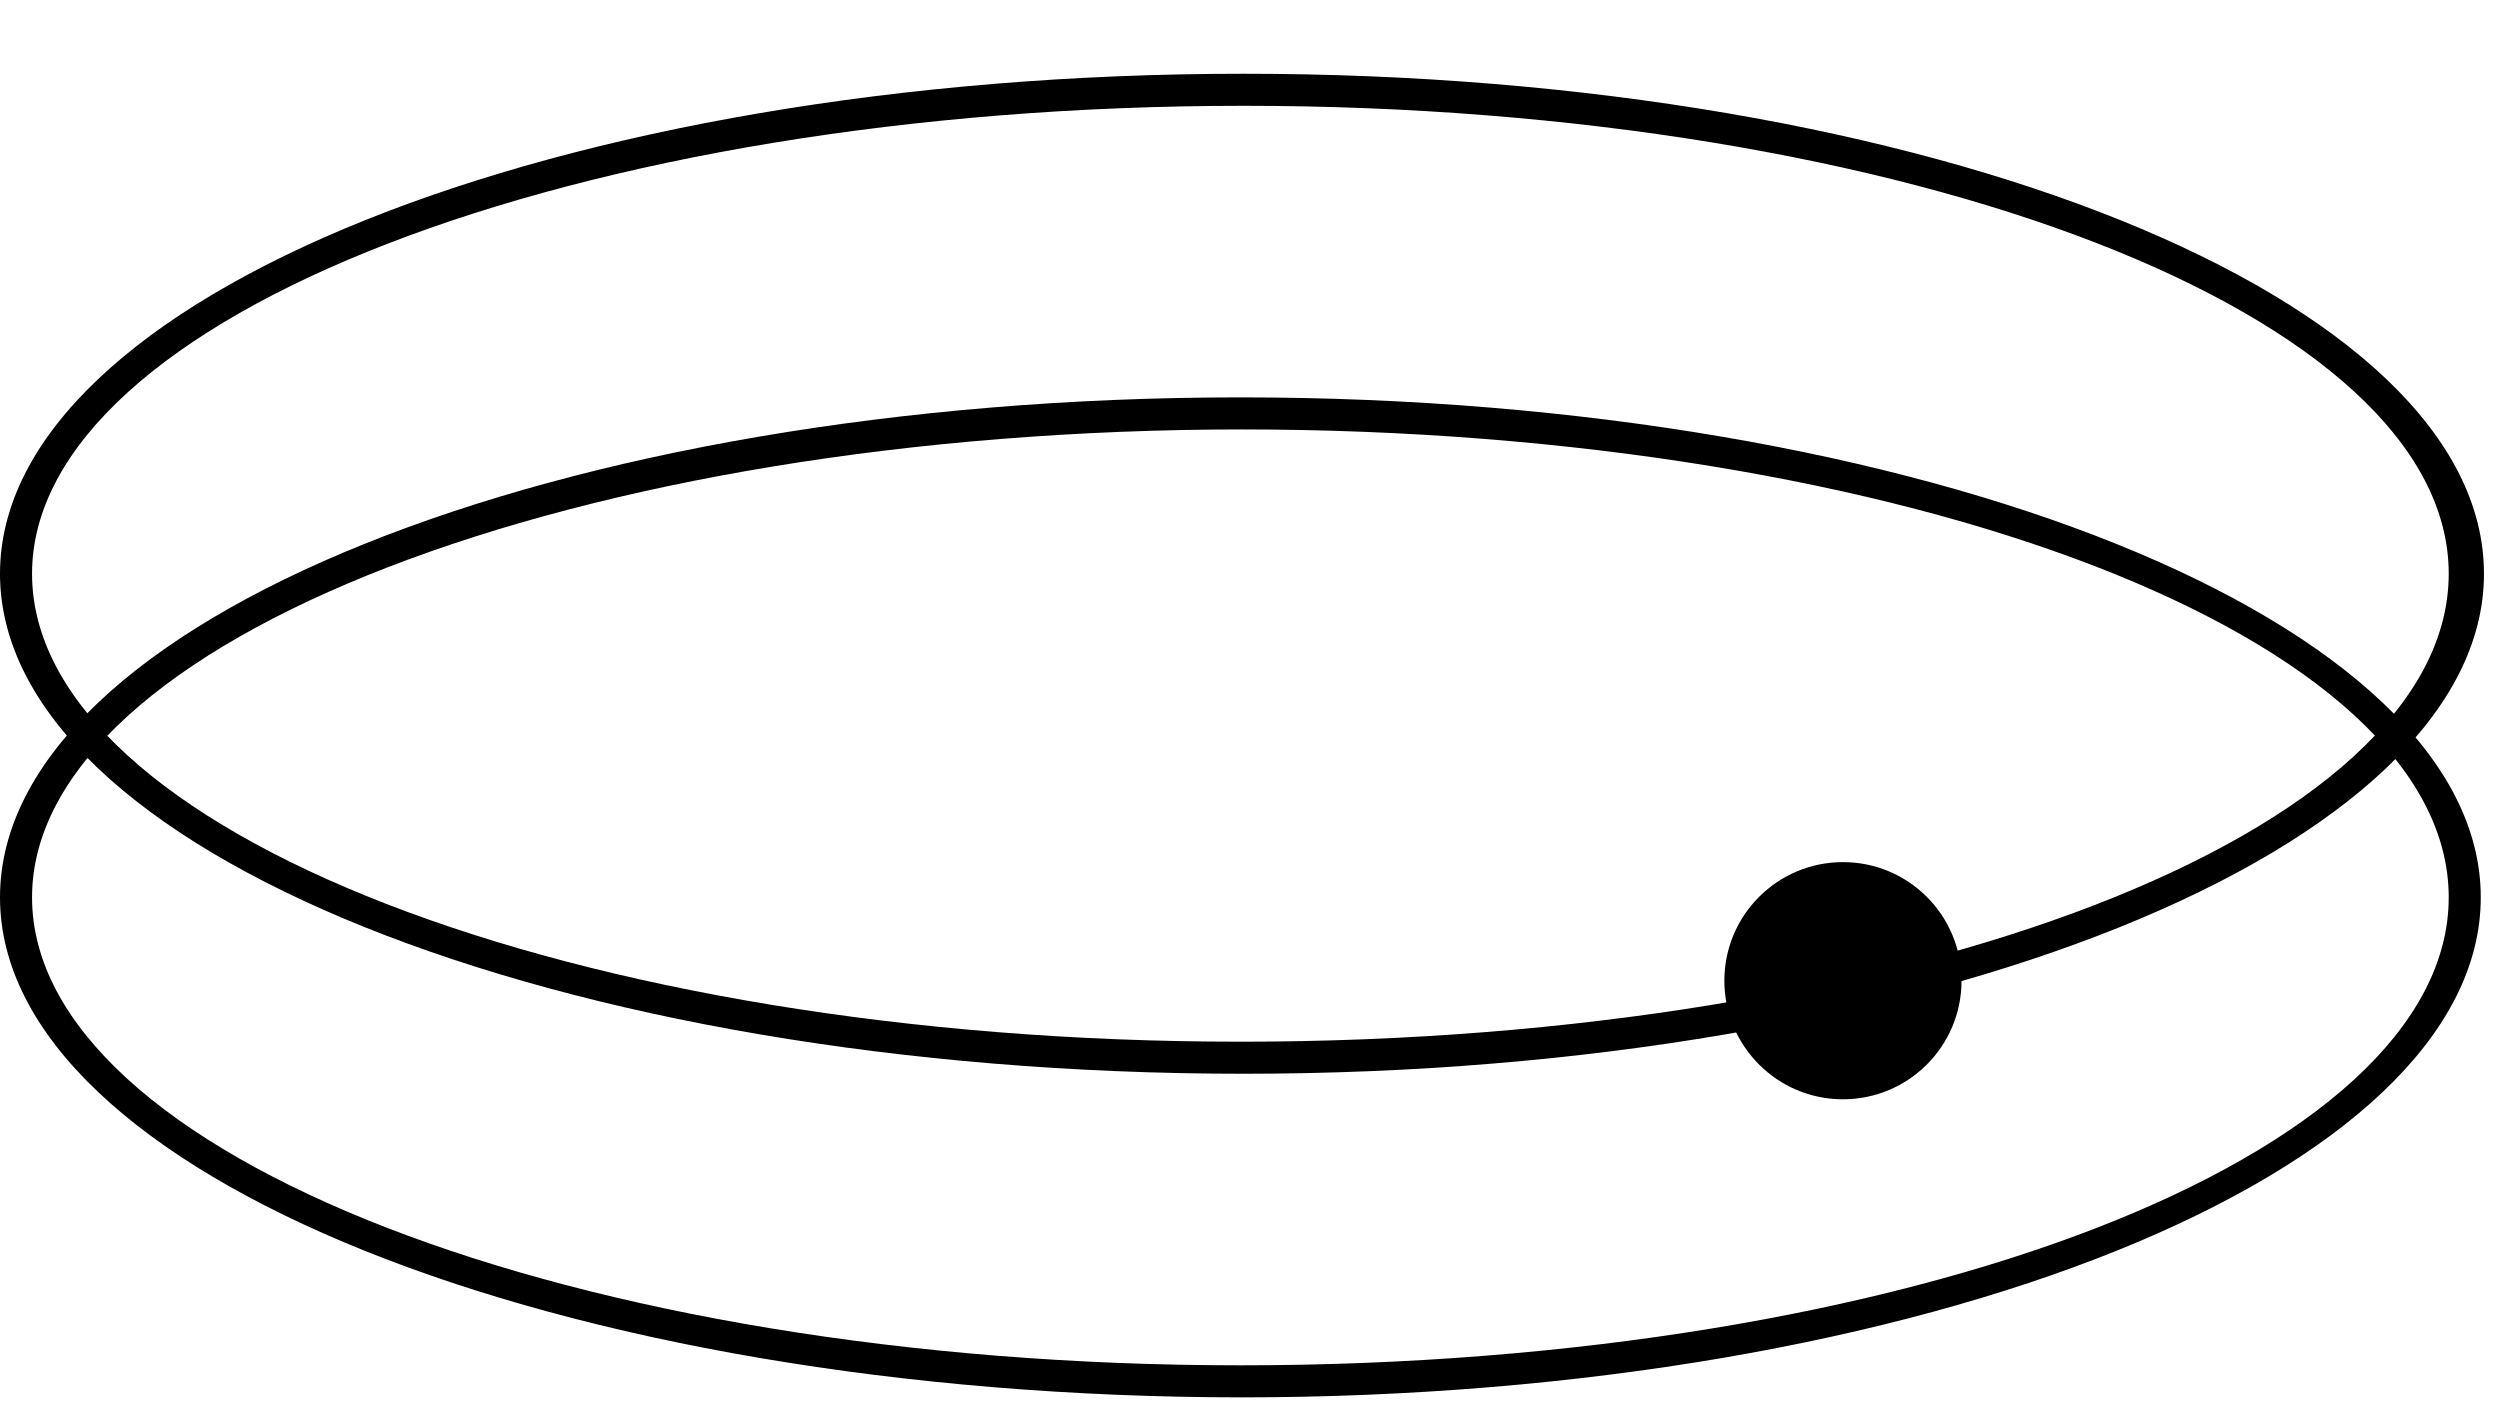
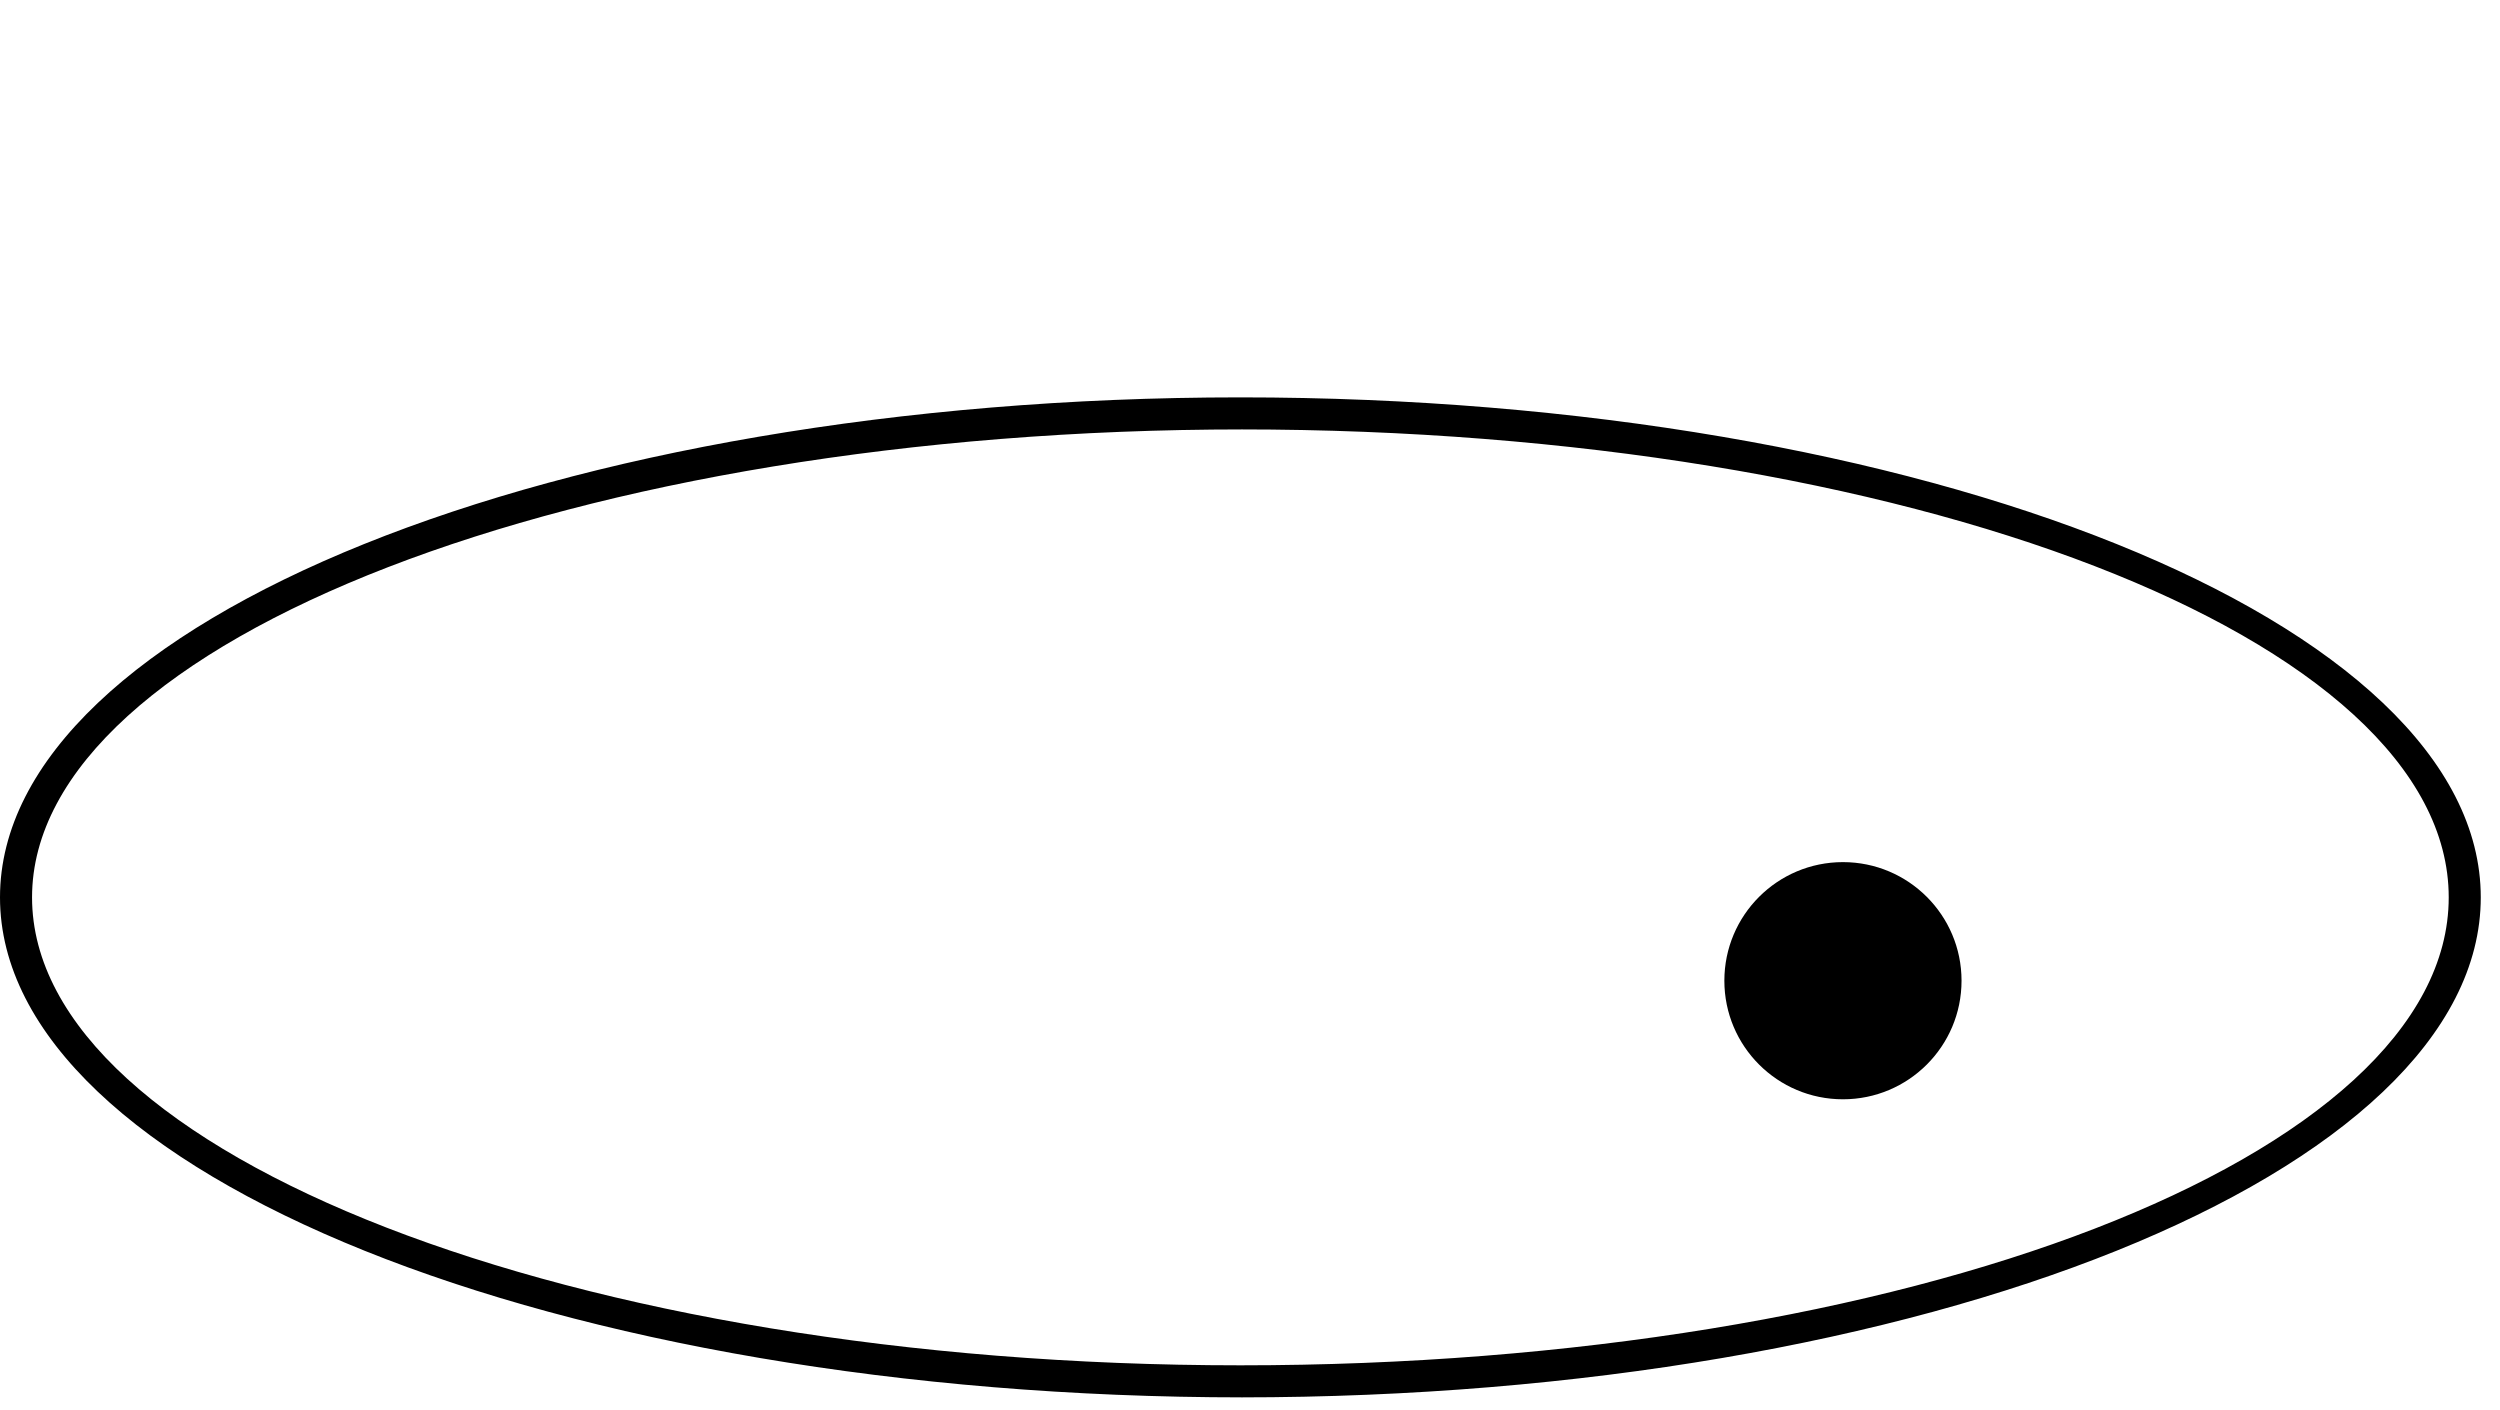
<svg xmlns="http://www.w3.org/2000/svg" width="78" height="44" viewBox="0 0 78 44" fill="none">
  <g clip-path="url(#clip0_395_1349)">
    <path d="M38.8 43.598C17.4 43.598 0 36.598 0 27.998C0 19.398 17.4 12.398 38.7 12.398C60 12.398 77.4 19.398 77.4 27.998C77.4 36.598 60 43.598 38.7 43.598H38.8ZM38.8 13.398C18 13.398 1 19.998 1 27.998C1 35.998 17.9 42.598 38.7 42.598C59.5 42.598 76.4 36.098 76.4 27.998C76.4 19.898 59.5 13.398 38.7 13.398H38.8Z" fill="black" />
-     <path d="M38.8 33.501C17.4 33.501 0 26.501 0 17.901C0 9.301 17.4 2.301 38.8 2.301C60.2 2.301 77.5 9.301 77.5 17.901C77.5 26.501 60.1 33.501 38.8 33.501ZM38.8 3.301C18 3.301 1 9.901 1 17.901C1 25.901 17.9 32.501 38.7 32.501C59.5 32.501 76.4 26.001 76.4 17.901C76.4 9.801 59.5 3.301 38.8 3.301Z" fill="black" />
    <path d="M57.5 34.298C59.543 34.298 61.2 32.642 61.2 30.598C61.2 28.555 59.543 26.898 57.5 26.898C55.456 26.898 53.8 28.555 53.8 30.598C53.8 32.642 55.456 34.298 57.5 34.298Z" fill="black" />
  </g>
  <defs>
    <clipPath id="clip0_395_1349">
      <rect width="77.6" height="44" fill="white" />
    </clipPath>
  </defs>
</svg>